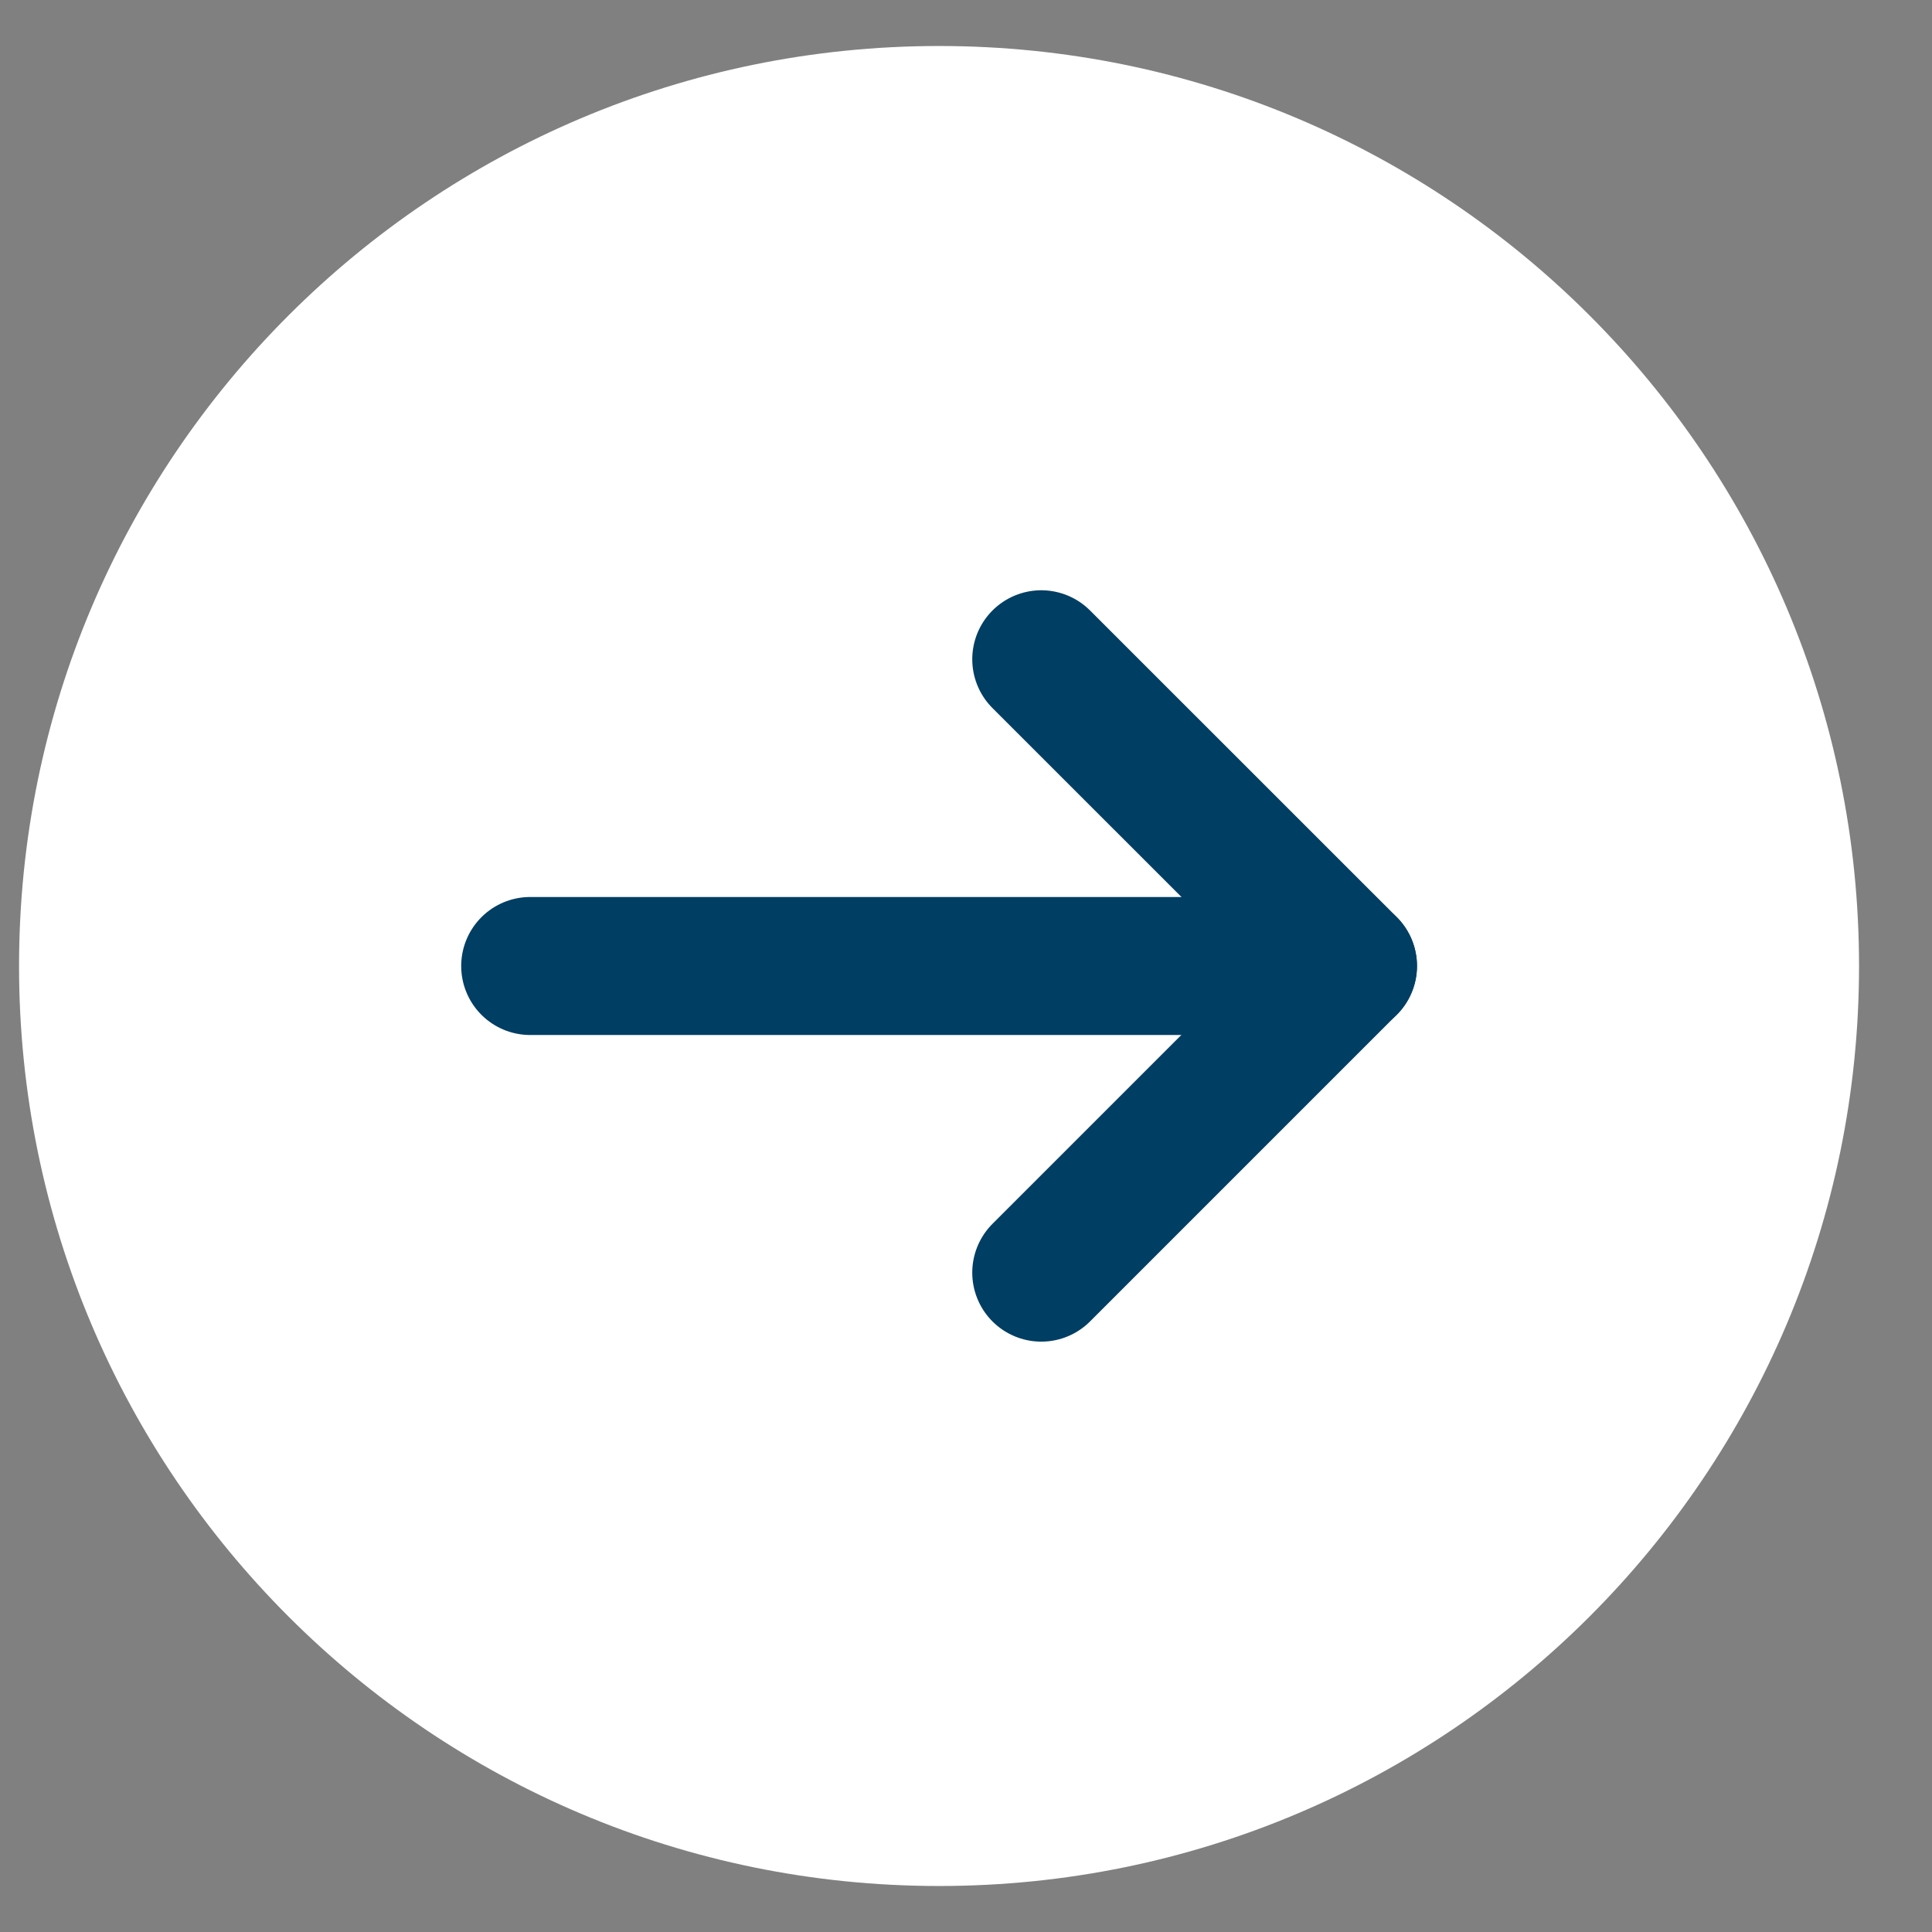
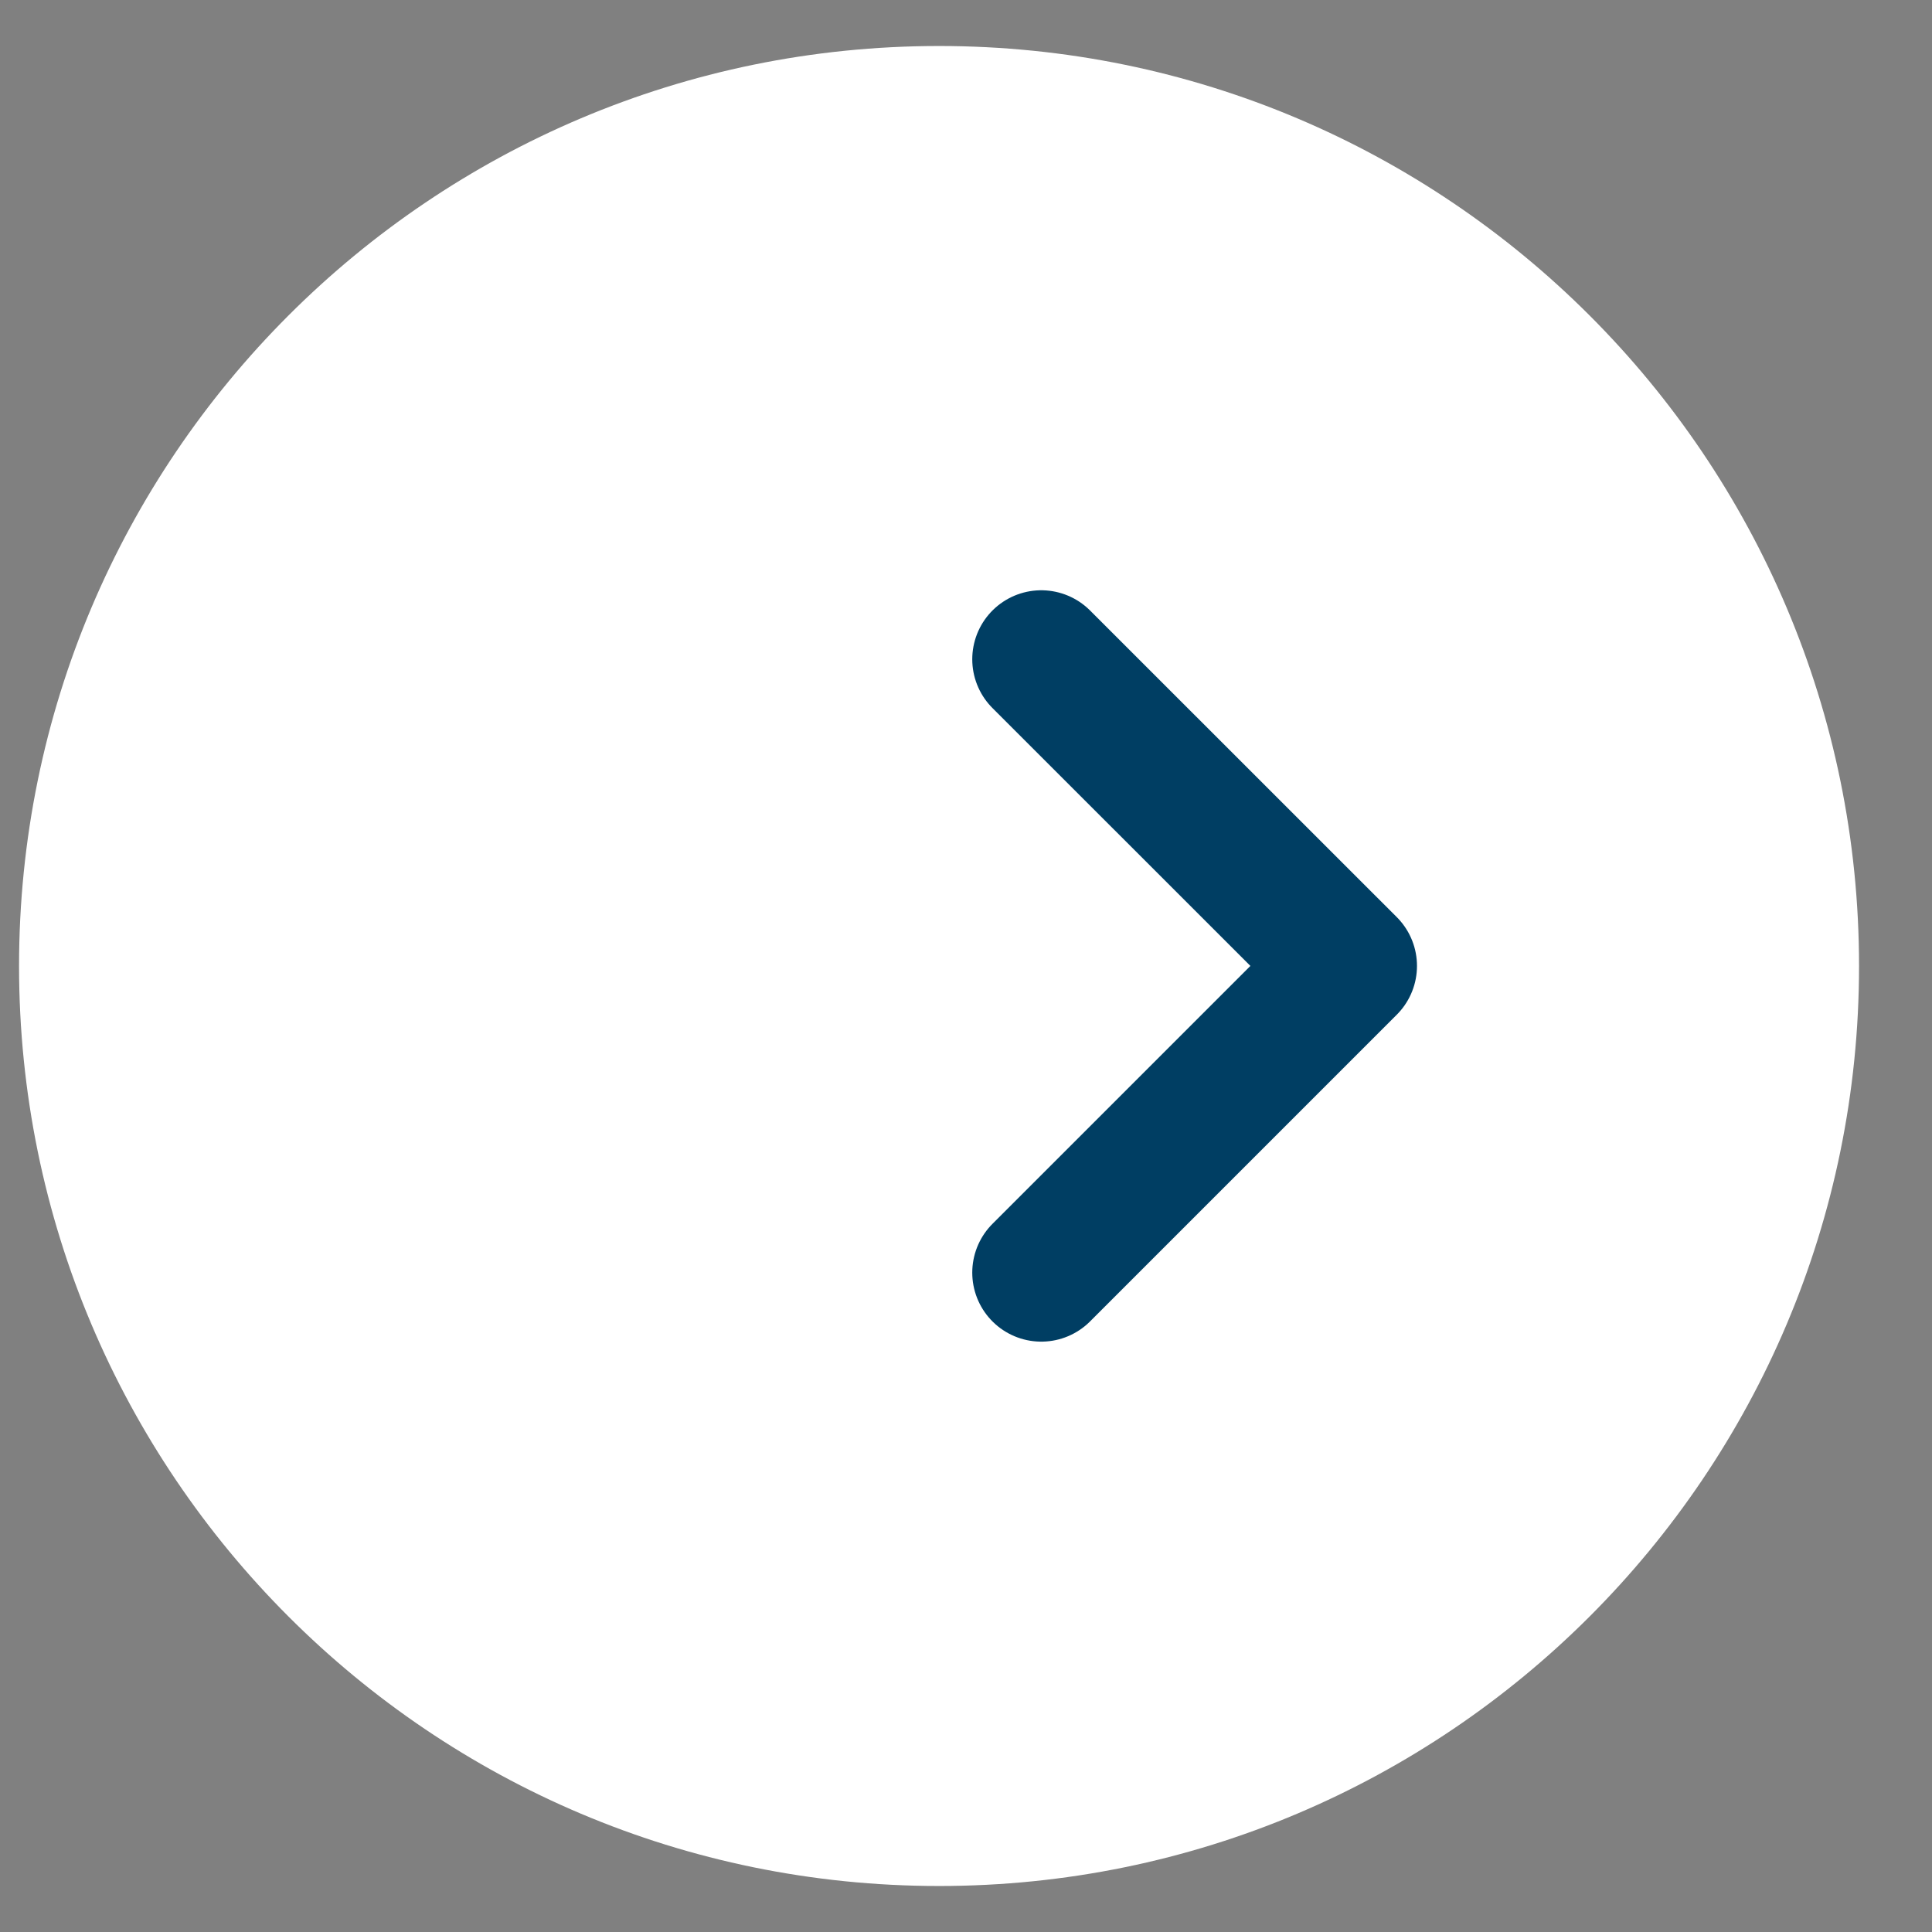
<svg xmlns="http://www.w3.org/2000/svg" width="21" height="21" viewBox="0 0 21 21" fill="none">
  <rect x="0" y="0" width="21" height="21" fill="#808080" stroke="none" />
  <g clip-path="url(#clip0_2359_19718)">
    <path d="M10.207 20.5C4.684 20.5 0.207 16.023 0.207 10.5C0.207 4.977 4.684 0.5 10.207 0.5C15.73 0.5 20.207 4.977 20.207 10.5C20.207 16.023 15.73 20.5 10.207 20.5Z" fill="#ffffff" />
-     <path d="M14.652 10.5H5.763" stroke="#003E63" stroke-width="1.5" stroke-linecap="round" stroke-linejoin="round" />
    <path d="M11.318 7.166L14.652 10.499L11.318 13.833" stroke="#003E63" stroke-width="1.5" stroke-linecap="round" stroke-linejoin="round" />
  </g>
  <defs>
    <clipPath id="clip0_2359_19718">
      <rect width="20" height="20" fill="#003E63" transform="translate(0.207 0.5)" />
    </clipPath>
  </defs>
</svg>